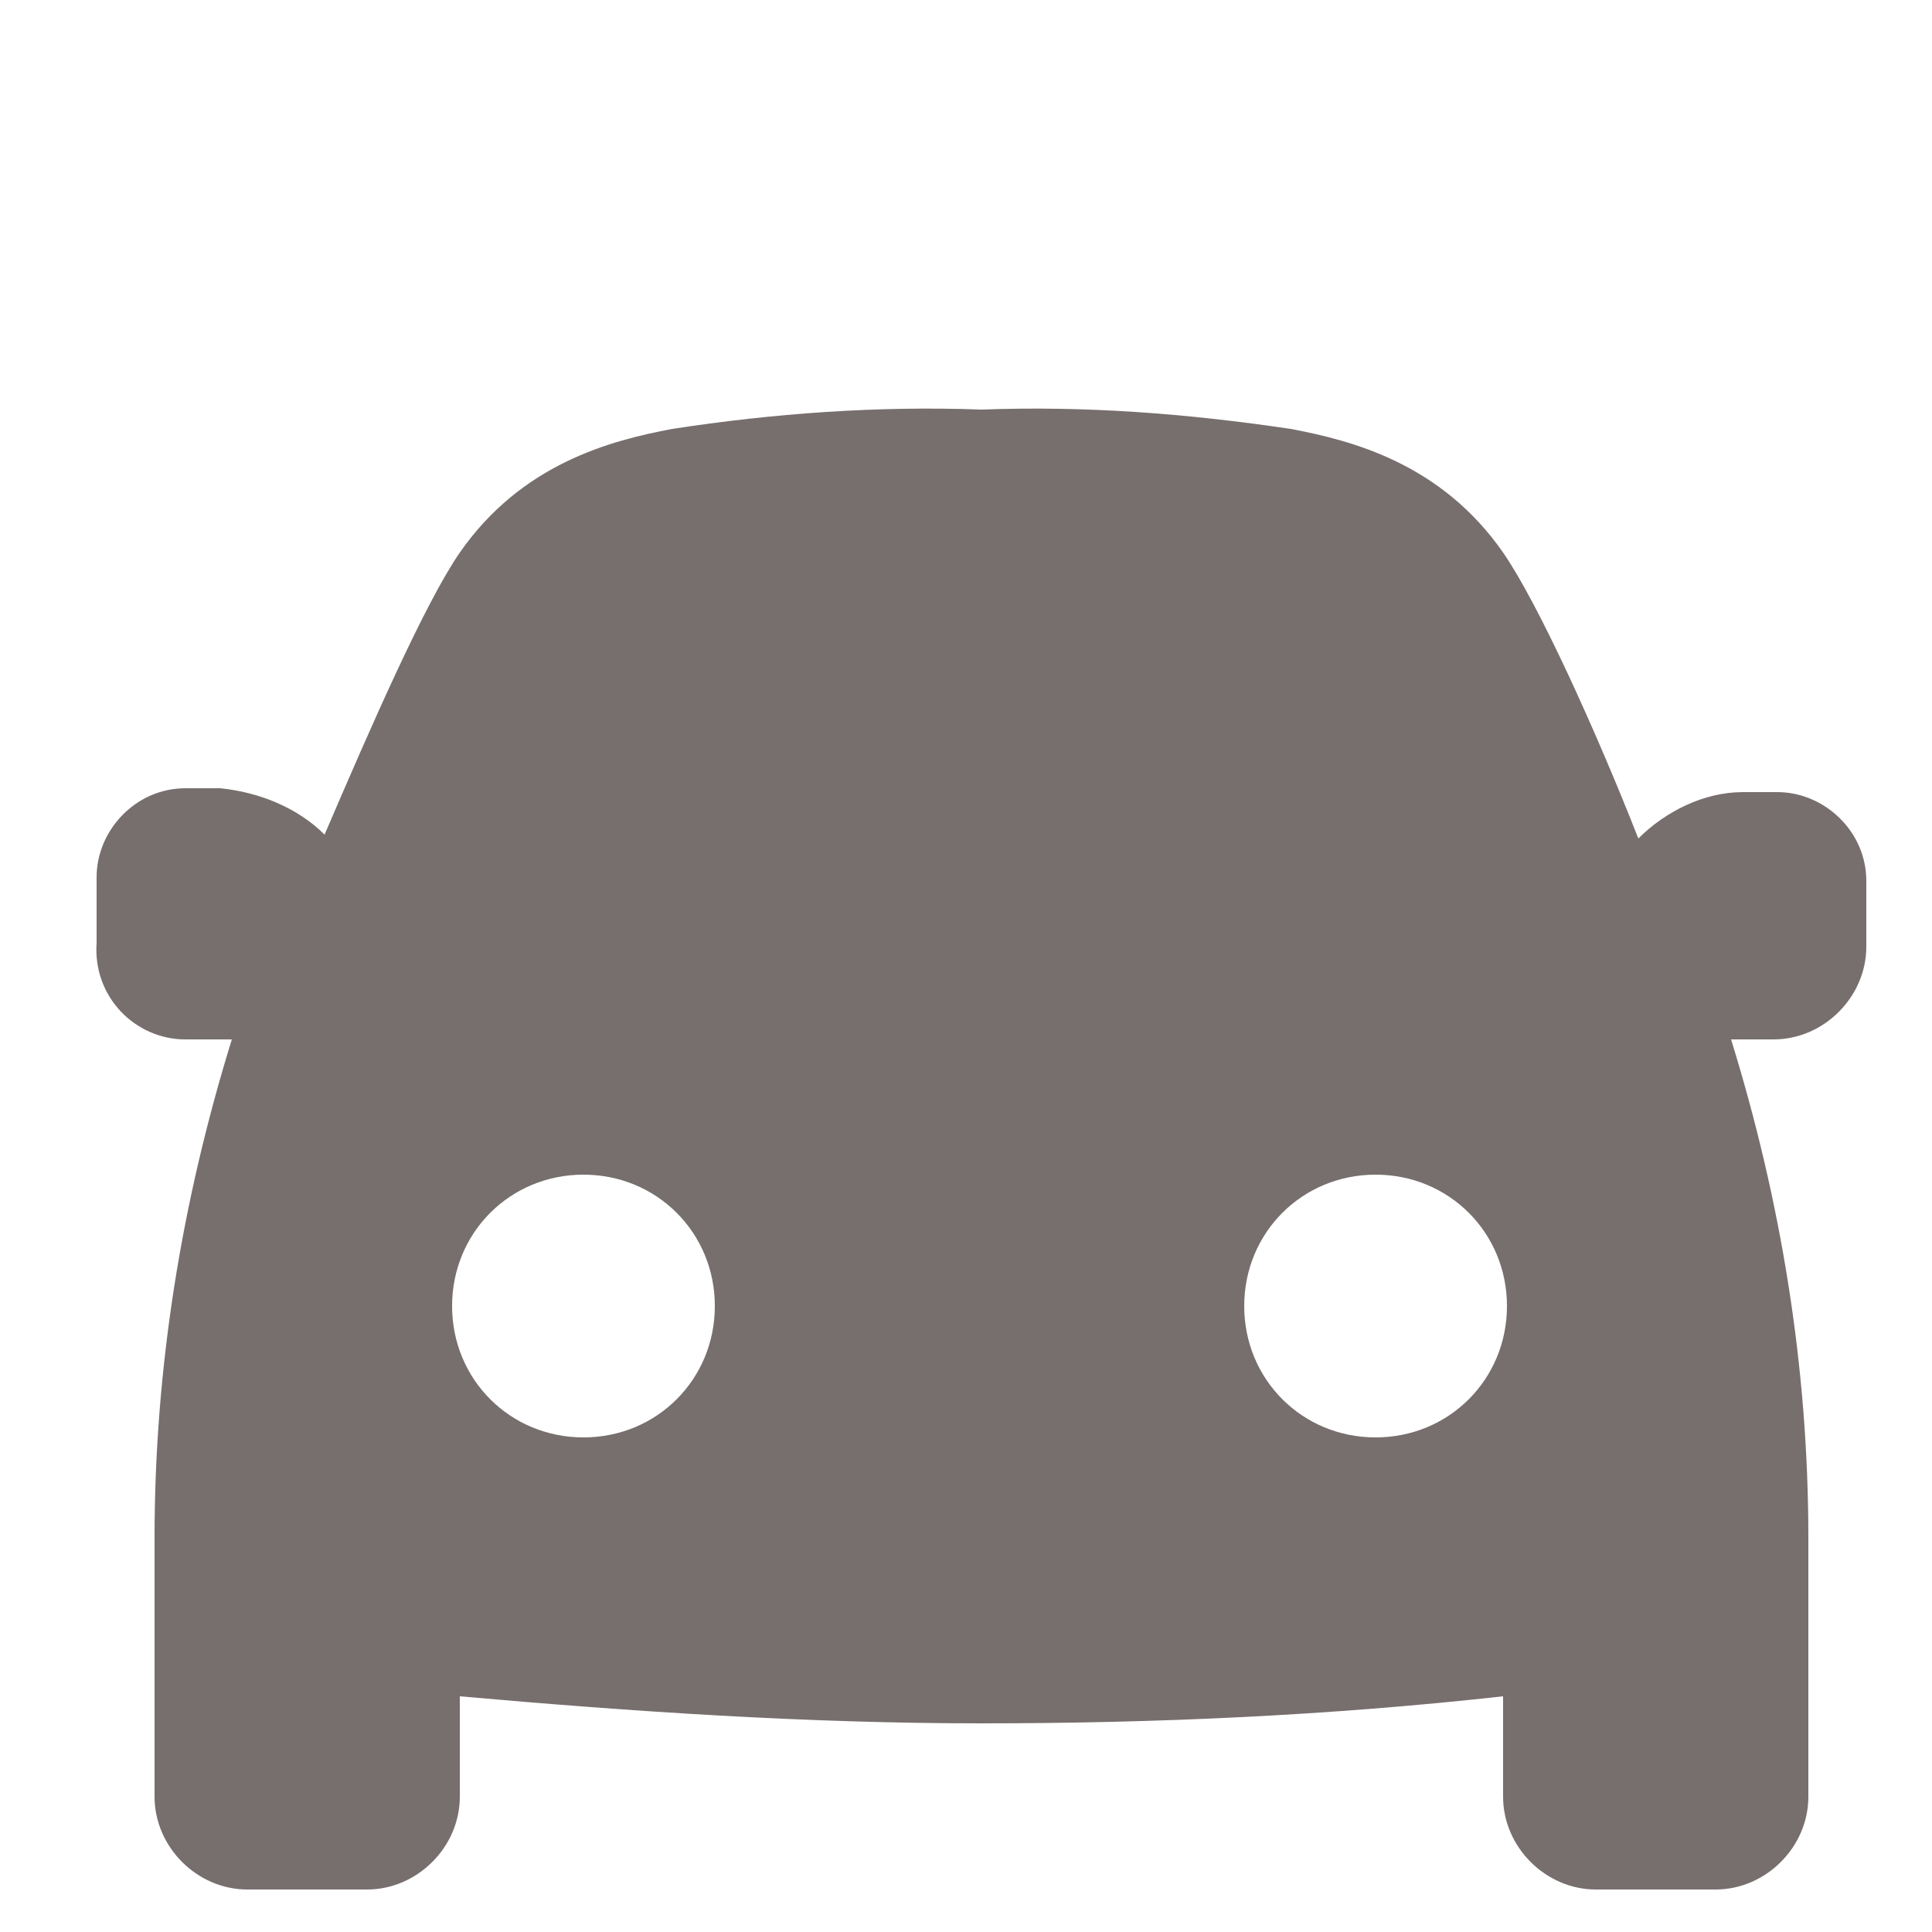
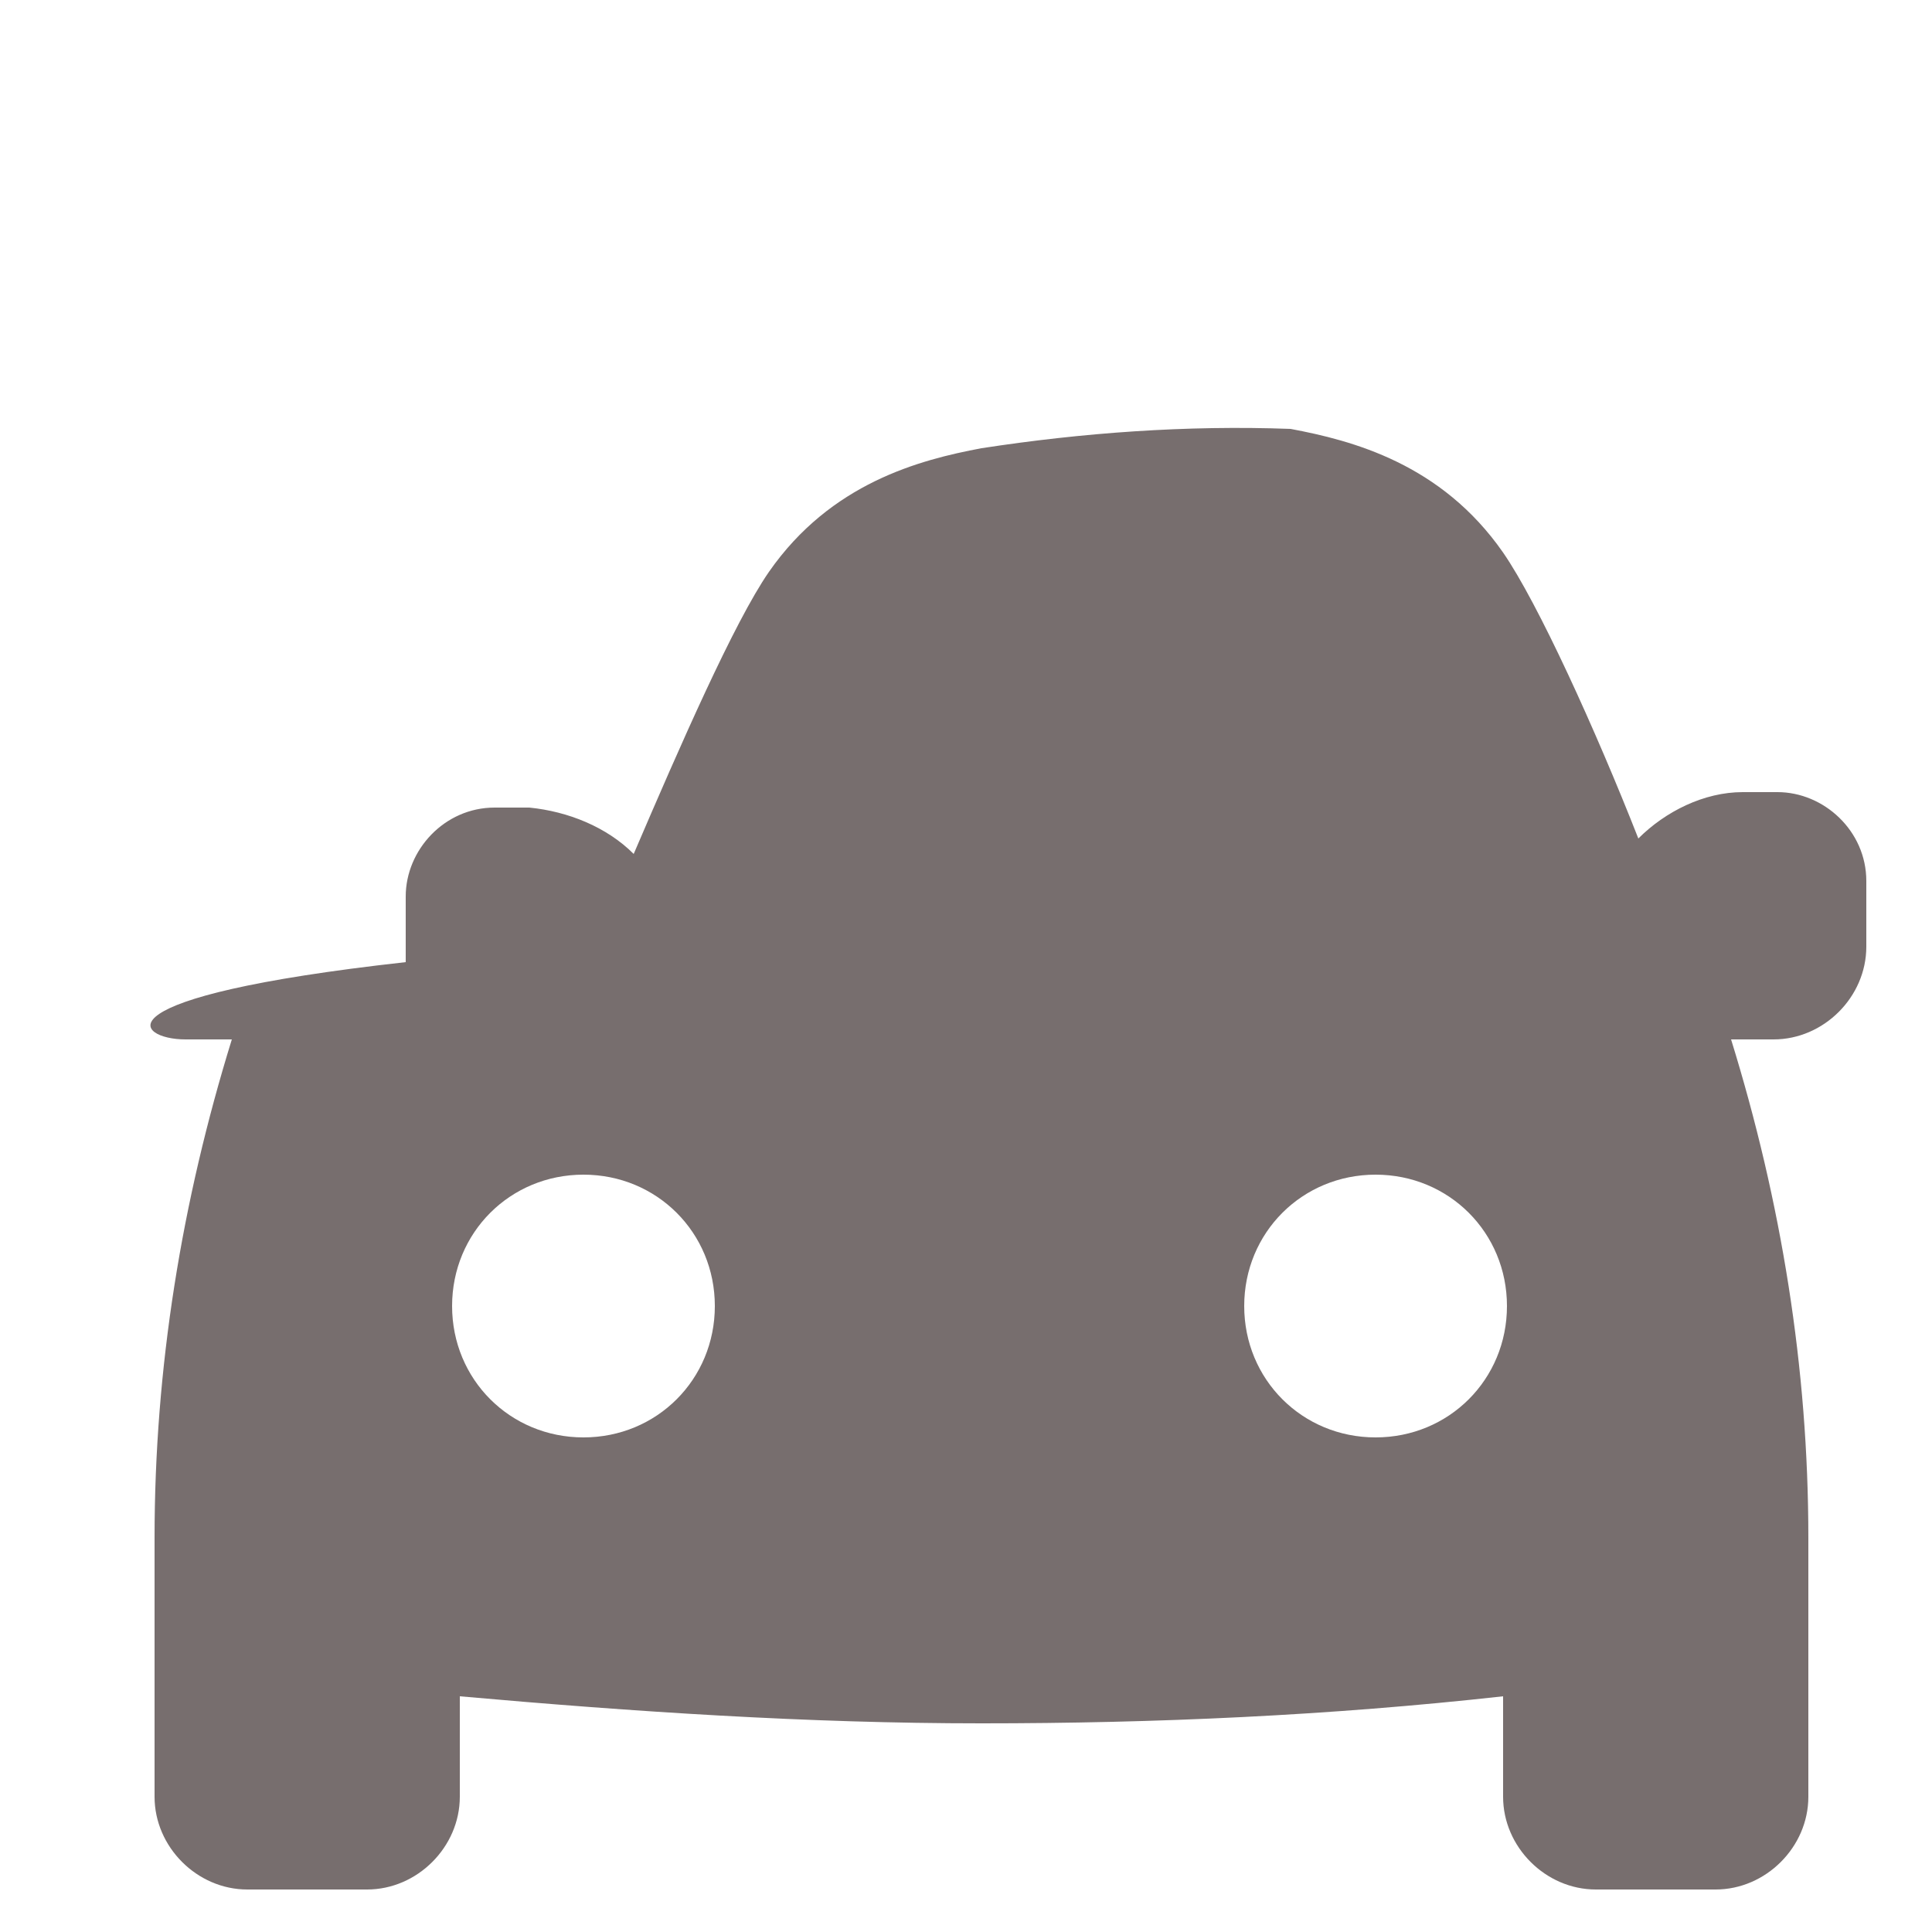
<svg xmlns="http://www.w3.org/2000/svg" version="1.1" id="Calque_1" x="0px" y="0px" viewBox="0 0 50 50" style="enable-background:new 0 0 50 50;" xml:space="preserve">
  <style type="text/css">
	.st0{fill:#776E6E;}
</style>
-   <path class="st0" d="M4.8,26.9h1H6c-1.3,4.2-2,8.5-2,12.9v6.7c0,1.3,1.1,2.4,2.4,2.4h3.1c1.3,0,2.4-1.1,2.4-2.4l0,0v-2.6  c4.5,0.4,9,0.7,13.5,0.7s9-0.2,13.5-0.7l0,0v2.6c0,1.3,1.1,2.4,2.4,2.4l0,0h3.1c1.3,0,2.4-1.1,2.4-2.4l0,0v-6.7  c0-4.4-0.7-8.7-2-12.9h0.1h1c1.3,0,2.4-1.1,2.4-2.4c0-0.7,0-1.2,0-1.7c0-1.3-1.1-2.3-2.3-2.3c-0.3,0-0.6,0-0.9,0c-1,0-2,0.5-2.7,1.2  c-1.1-2.8-2.6-6.1-3.5-7.4c-1.6-2.3-3.9-2.9-5.5-3.2c-2.7-0.4-5.3-0.6-8-0.5l0,0c-2.7-0.1-5.4,0.1-8,0.5c-1.6,0.3-3.9,0.9-5.5,3.2  c-0.9,1.3-2.3,4.5-3.5,7.3c-0.7-0.7-1.7-1.1-2.7-1.2c-0.3,0-0.6,0-0.9,0c-1.3,0-2.3,1.1-2.3,2.3c0,0.5,0,1,0,1.7  C2.4,25.8,3.5,26.9,4.8,26.9z M35.6,30.4c1.9,0,3.4,1.5,3.4,3.4c0,1.9-1.5,3.4-3.4,3.4s-3.4-1.5-3.4-3.4l0,0  C32.2,31.9,33.7,30.4,35.6,30.4L35.6,30.4z M15.1,30.4c1.9,0,3.4,1.5,3.4,3.4c0,1.9-1.5,3.4-3.4,3.4s-3.4-1.5-3.4-3.4l0,0  C11.7,31.9,13.2,30.4,15.1,30.4L15.1,30.4z" />
+   <path class="st0" d="M4.8,26.9h1H6c-1.3,4.2-2,8.5-2,12.9v6.7c0,1.3,1.1,2.4,2.4,2.4h3.1c1.3,0,2.4-1.1,2.4-2.4l0,0v-2.6  c4.5,0.4,9,0.7,13.5,0.7s9-0.2,13.5-0.7l0,0v2.6c0,1.3,1.1,2.4,2.4,2.4l0,0h3.1c1.3,0,2.4-1.1,2.4-2.4l0,0v-6.7  c0-4.4-0.7-8.7-2-12.9h0.1h1c1.3,0,2.4-1.1,2.4-2.4c0-0.7,0-1.2,0-1.7c0-1.3-1.1-2.3-2.3-2.3c-0.3,0-0.6,0-0.9,0c-1,0-2,0.5-2.7,1.2  c-1.1-2.8-2.6-6.1-3.5-7.4c-1.6-2.3-3.9-2.9-5.5-3.2l0,0c-2.7-0.1-5.4,0.1-8,0.5c-1.6,0.3-3.9,0.9-5.5,3.2  c-0.9,1.3-2.3,4.5-3.5,7.3c-0.7-0.7-1.7-1.1-2.7-1.2c-0.3,0-0.6,0-0.9,0c-1.3,0-2.3,1.1-2.3,2.3c0,0.5,0,1,0,1.7  C2.4,25.8,3.5,26.9,4.8,26.9z M35.6,30.4c1.9,0,3.4,1.5,3.4,3.4c0,1.9-1.5,3.4-3.4,3.4s-3.4-1.5-3.4-3.4l0,0  C32.2,31.9,33.7,30.4,35.6,30.4L35.6,30.4z M15.1,30.4c1.9,0,3.4,1.5,3.4,3.4c0,1.9-1.5,3.4-3.4,3.4s-3.4-1.5-3.4-3.4l0,0  C11.7,31.9,13.2,30.4,15.1,30.4L15.1,30.4z" />
</svg>